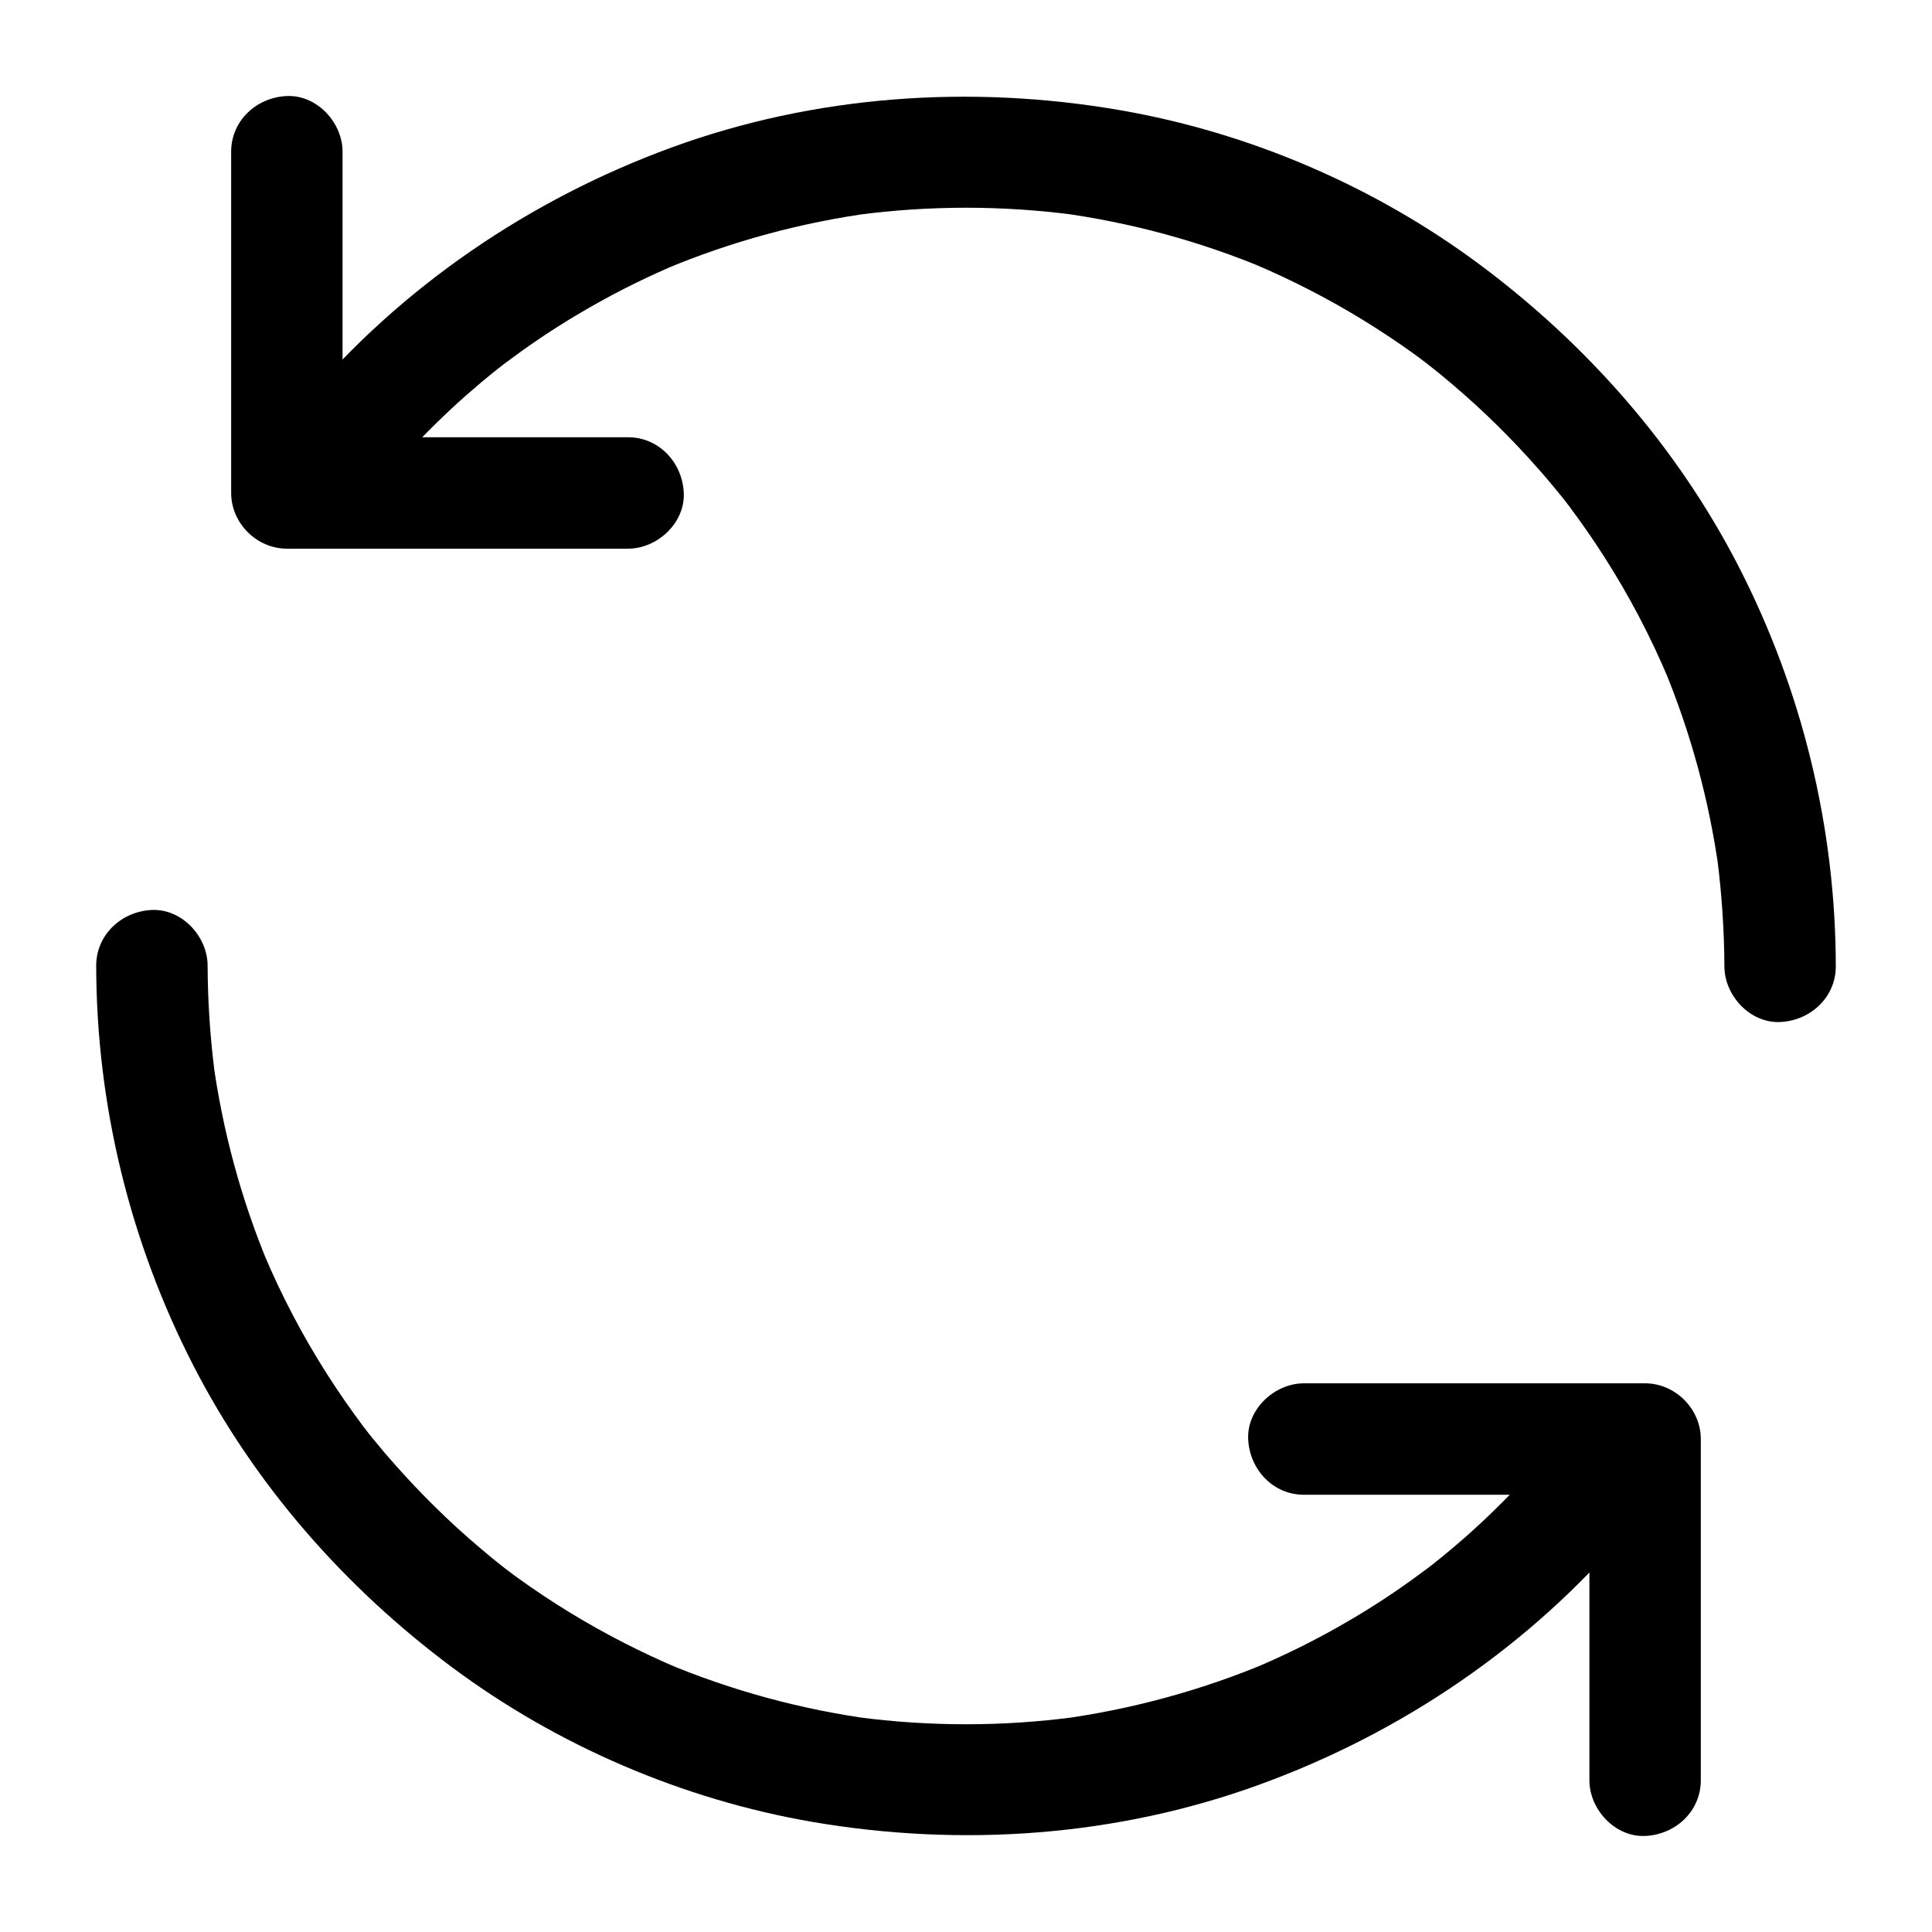
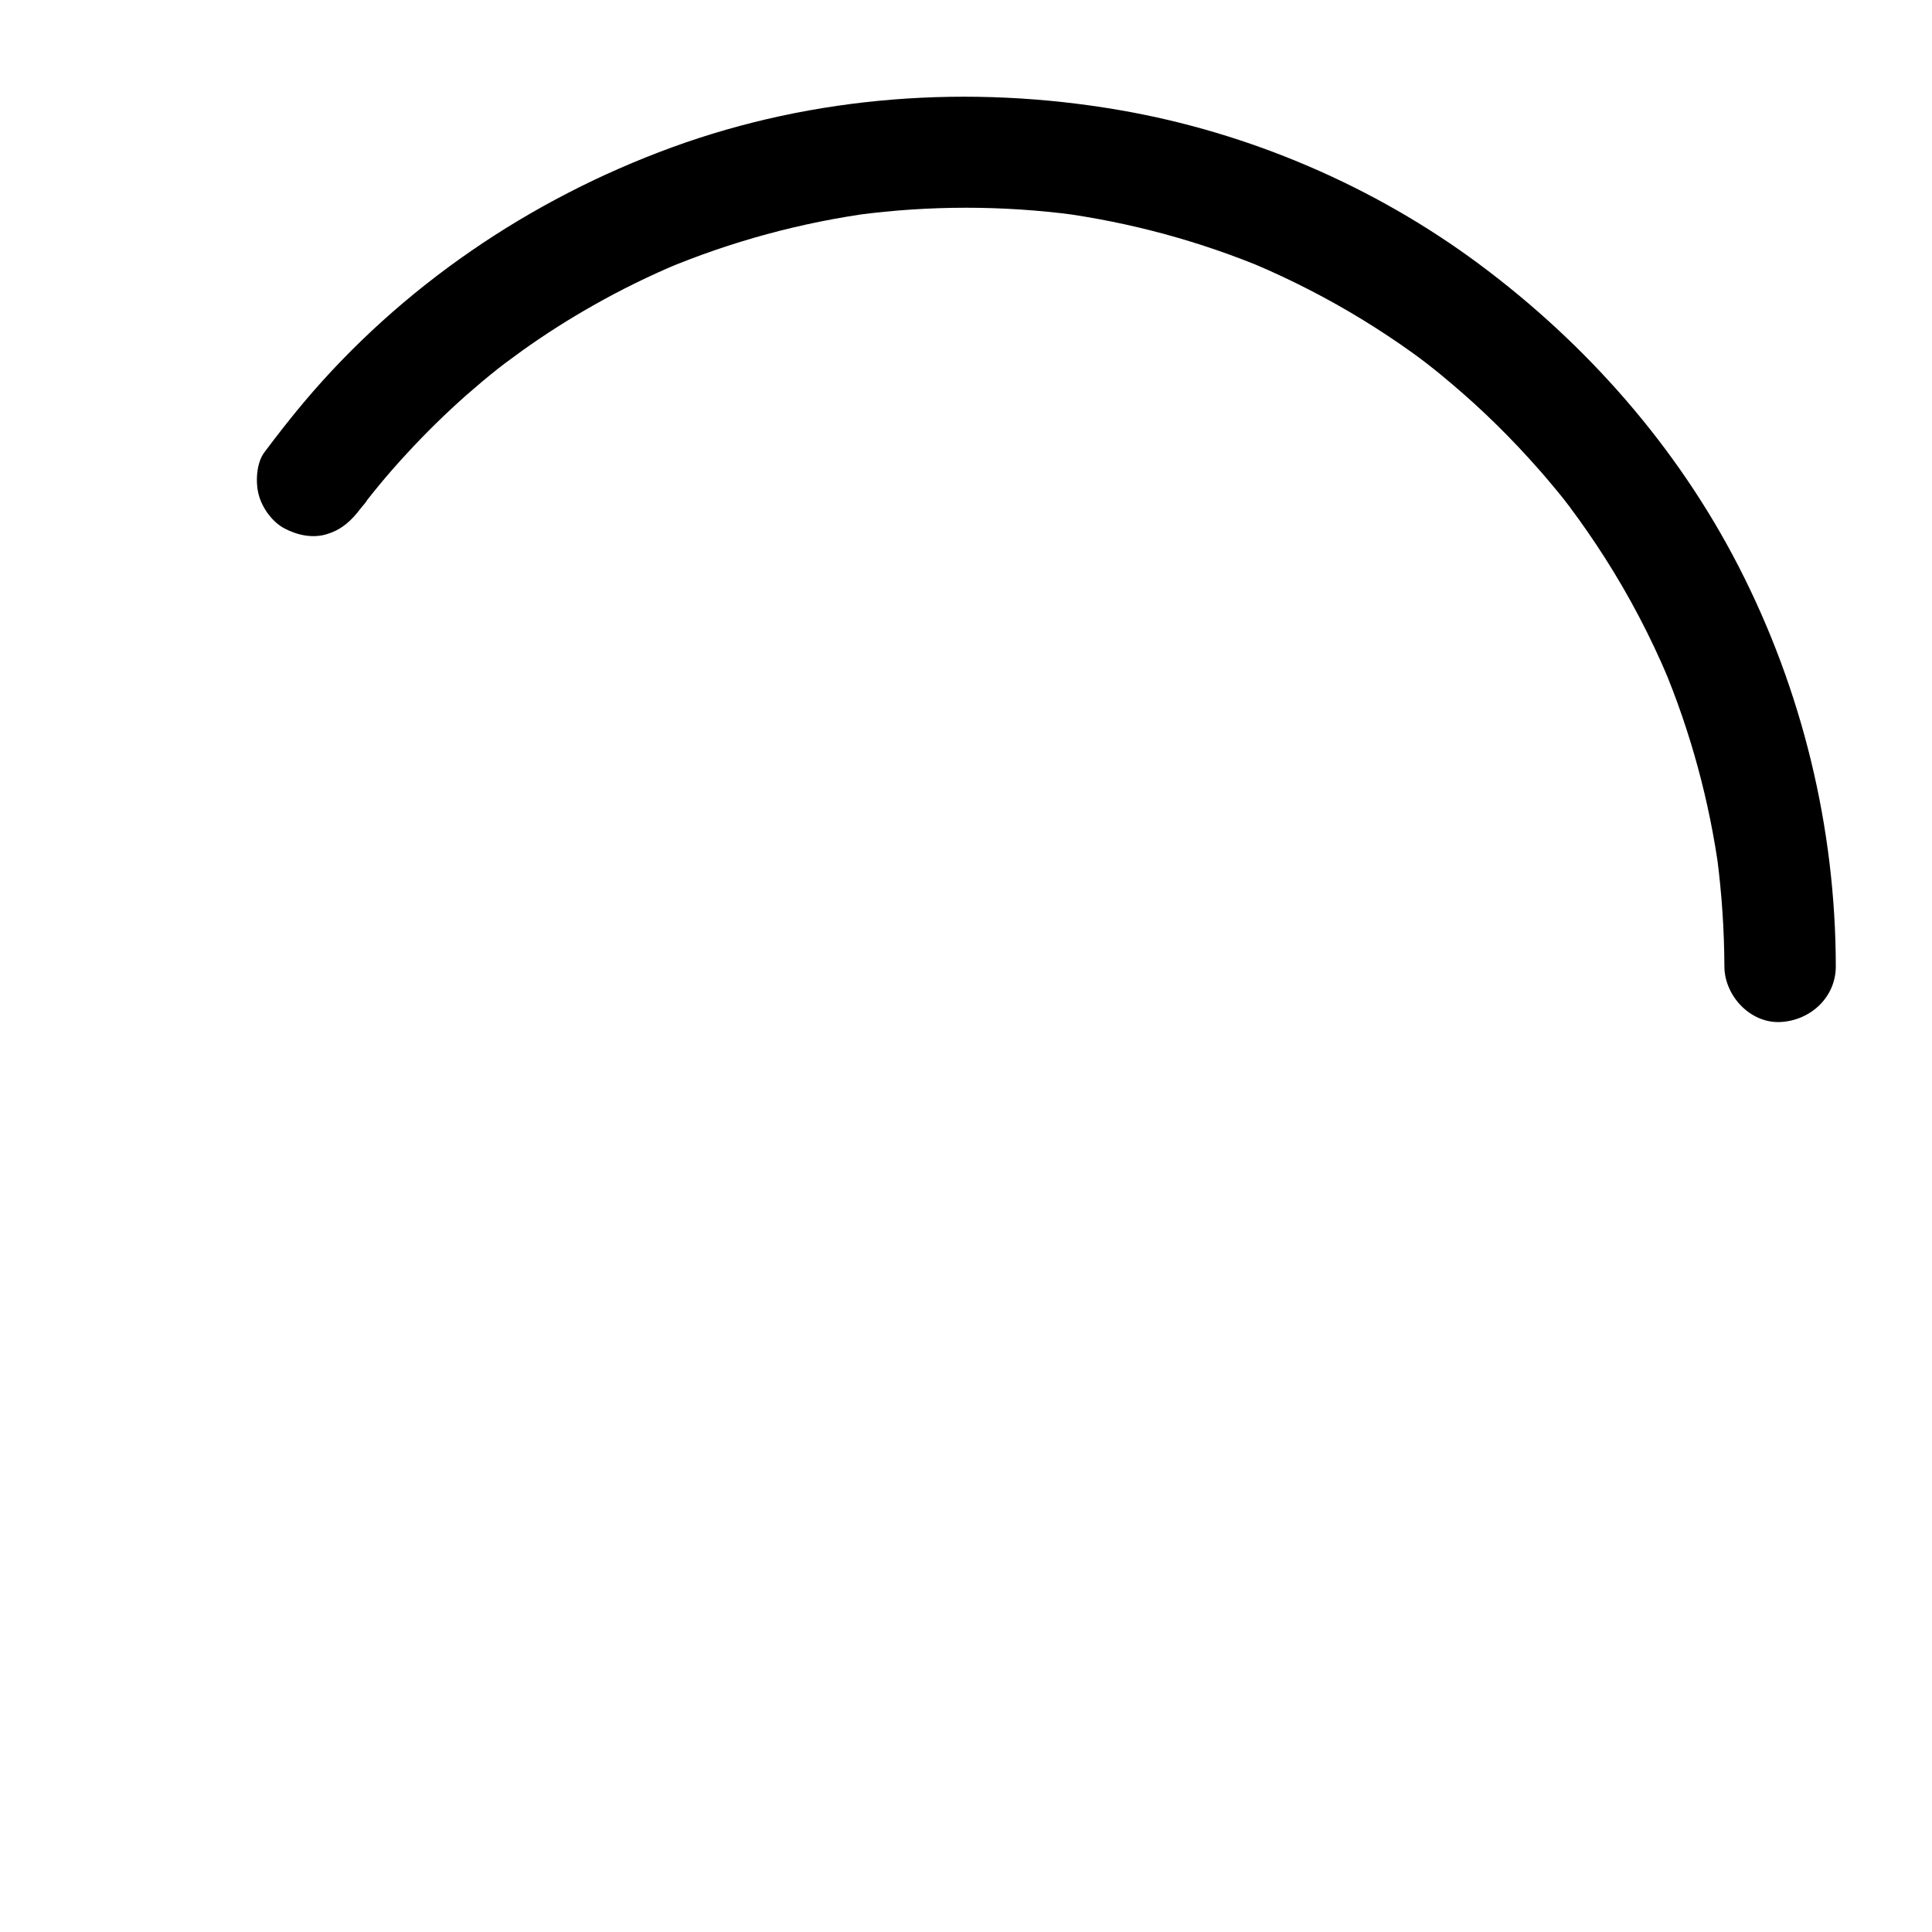
<svg xmlns="http://www.w3.org/2000/svg" fill="#000000" width="800px" height="800px" version="1.1" viewBox="144 144 512 512">
  <g>
    <path d="m239.56 278.77c0.543-0.738 1.379-1.523 1.77-2.312 0.098-0.246-2.164 2.754-1.18 1.523 0.297-0.395 0.59-0.789 0.887-1.133 1.133-1.426 2.262-2.856 3.445-4.281 2.312-2.805 4.723-5.559 7.231-8.266 5.019-5.461 10.332-10.676 15.891-15.598 2.754-2.41 5.559-4.773 8.414-7.035 0.688-0.543 1.328-1.031 2.016-1.574-3.836 3.051-0.934 0.738-0.098 0.098 1.477-1.082 2.953-2.164 4.43-3.246 6.051-4.328 12.398-8.363 18.844-12.004 7.281-4.133 14.809-7.824 22.535-11.07-1.18 0.492-2.363 0.984-3.543 1.477 17.613-7.379 36.113-12.398 55.055-14.957-1.328 0.195-2.609 0.344-3.938 0.543 19.039-2.508 38.328-2.508 57.367 0-1.328-0.195-2.609-0.344-3.938-0.543 18.895 2.559 37.391 7.578 54.957 14.957-1.18-0.492-2.363-0.984-3.543-1.477 9.988 4.231 19.68 9.199 28.93 14.859 4.574 2.805 9.102 5.805 13.48 8.953 1.031 0.738 2.066 1.523 3.102 2.312 0.543 0.395 1.031 0.789 1.523 1.18 2.117 1.574-3-2.363-0.934-0.738 2.215 1.723 4.379 3.492 6.496 5.312 8.215 6.938 15.891 14.516 22.977 22.582 1.723 1.918 3.344 3.887 5.019 5.902 0.836 0.984 1.625 2.016 2.41 3 0.688 0.836 2.215 2.953-0.738-0.934 0.492 0.688 1.031 1.379 1.574 2.066 3.246 4.328 6.297 8.758 9.199 13.285 6.543 10.234 12.203 21.008 16.926 32.227-0.492-1.18-0.984-2.363-1.477-3.543 7.379 17.562 12.398 36.062 14.957 54.957-0.195-1.328-0.344-2.609-0.543-3.938 1.23 9.543 1.871 19.09 1.918 28.734 0 7.723 6.789 15.105 14.762 14.762 7.969-0.344 14.762-6.496 14.762-14.762-0.051-36.801-8.906-73.16-25.73-105.93-16.285-31.684-40.148-58.844-68.633-80.047-27.898-20.762-61.156-35.031-95.449-40.934-39.609-6.832-80.84-3.93-118.68 9.895-37.539 13.727-71.633 36.852-97.465 67.504-3.641 4.328-7.086 8.758-10.48 13.285-2.164 2.856-2.41 8.07-1.477 11.367 0.934 3.445 3.59 7.133 6.789 8.809 3.445 1.82 7.578 2.707 11.367 1.477 3.836-1.188 6.348-3.5 8.809-6.746z" />
-     <path d="m310.45 259.88h-30.453-48.66-11.316c4.922 4.922 9.84 9.84 14.762 14.762v-30.453-48.66-11.316c0-7.723-6.789-15.105-14.762-14.762-8.02 0.344-14.762 6.496-14.762 14.762v30.453 48.66 11.316c0 7.969 6.742 14.762 14.762 14.762h30.453 48.66 11.316c7.723 0 15.105-6.789 14.762-14.762-0.344-7.969-6.496-14.762-14.762-14.762z" />
-     <path d="m560.44 521.23c-0.543 0.738-1.379 1.523-1.77 2.312-0.098 0.246 2.164-2.754 1.18-1.523-0.297 0.395-0.59 0.789-0.887 1.133-1.133 1.426-2.262 2.856-3.445 4.281-2.312 2.805-4.723 5.559-7.231 8.266-5.019 5.461-10.332 10.676-15.891 15.598-2.754 2.41-5.559 4.773-8.414 7.035-0.688 0.543-1.328 1.031-2.016 1.574 3.836-3.051 0.934-0.738 0.098-0.098-1.477 1.082-2.953 2.164-4.43 3.246-6.051 4.328-12.398 8.363-18.844 12.004-7.281 4.133-14.809 7.824-22.535 11.07 1.18-0.492 2.363-0.984 3.543-1.477-17.613 7.379-36.113 12.398-55.055 14.957 1.328-0.195 2.609-0.344 3.938-0.543-19.039 2.508-38.328 2.508-57.367 0 1.328 0.195 2.609 0.344 3.938 0.543-18.895-2.559-37.391-7.578-54.957-14.957 1.18 0.492 2.363 0.984 3.543 1.477-9.988-4.231-19.68-9.199-28.93-14.859-4.574-2.805-9.102-5.805-13.48-8.953-1.031-0.738-2.066-1.523-3.102-2.312-0.543-0.395-1.031-0.789-1.523-1.18-2.117-1.574 3 2.363 0.934 0.738-2.215-1.723-4.379-3.492-6.496-5.312-8.215-6.938-15.891-14.516-22.977-22.582-1.723-1.918-3.344-3.887-5.019-5.902-0.836-0.984-1.625-2.016-2.41-3-0.688-0.836-2.215-2.953 0.738 0.934-0.492-0.688-1.031-1.379-1.574-2.066-3.246-4.328-6.297-8.758-9.199-13.285-6.543-10.234-12.203-21.008-16.926-32.227 0.492 1.18 0.984 2.363 1.477 3.543-7.379-17.562-12.398-36.062-14.957-54.957 0.195 1.328 0.344 2.609 0.543 3.938-1.23-9.543-1.871-19.09-1.918-28.734 0-7.723-6.789-15.105-14.762-14.762-7.969 0.344-14.762 6.496-14.762 14.762 0.051 36.801 8.906 73.16 25.73 105.93 16.285 31.684 40.148 58.844 68.633 80.047 27.898 20.762 61.156 35.031 95.449 40.934 39.559 6.789 80.785 3.887 118.62-9.938 37.59-13.684 71.688-36.809 97.516-67.461 3.641-4.328 7.086-8.758 10.48-13.285 2.164-2.856 2.41-8.07 1.477-11.367-0.934-3.445-3.59-7.133-6.789-8.809-3.445-1.82-7.578-2.707-11.367-1.477-3.836 1.188-6.348 3.5-8.805 6.746z" />
-     <path d="m489.54 540.12h30.453 48.66 11.316c-4.922-4.922-9.84-9.84-14.762-14.762v30.453 48.66 11.316c0 7.723 6.789 15.105 14.762 14.762 8.02-0.344 14.762-6.496 14.762-14.762v-30.453-48.66-11.316c0-7.969-6.742-14.762-14.762-14.762h-30.453-48.66-11.316c-7.723 0-15.105 6.789-14.762 14.762 0.348 7.973 6.496 14.762 14.762 14.762z" />
  </g>
</svg>